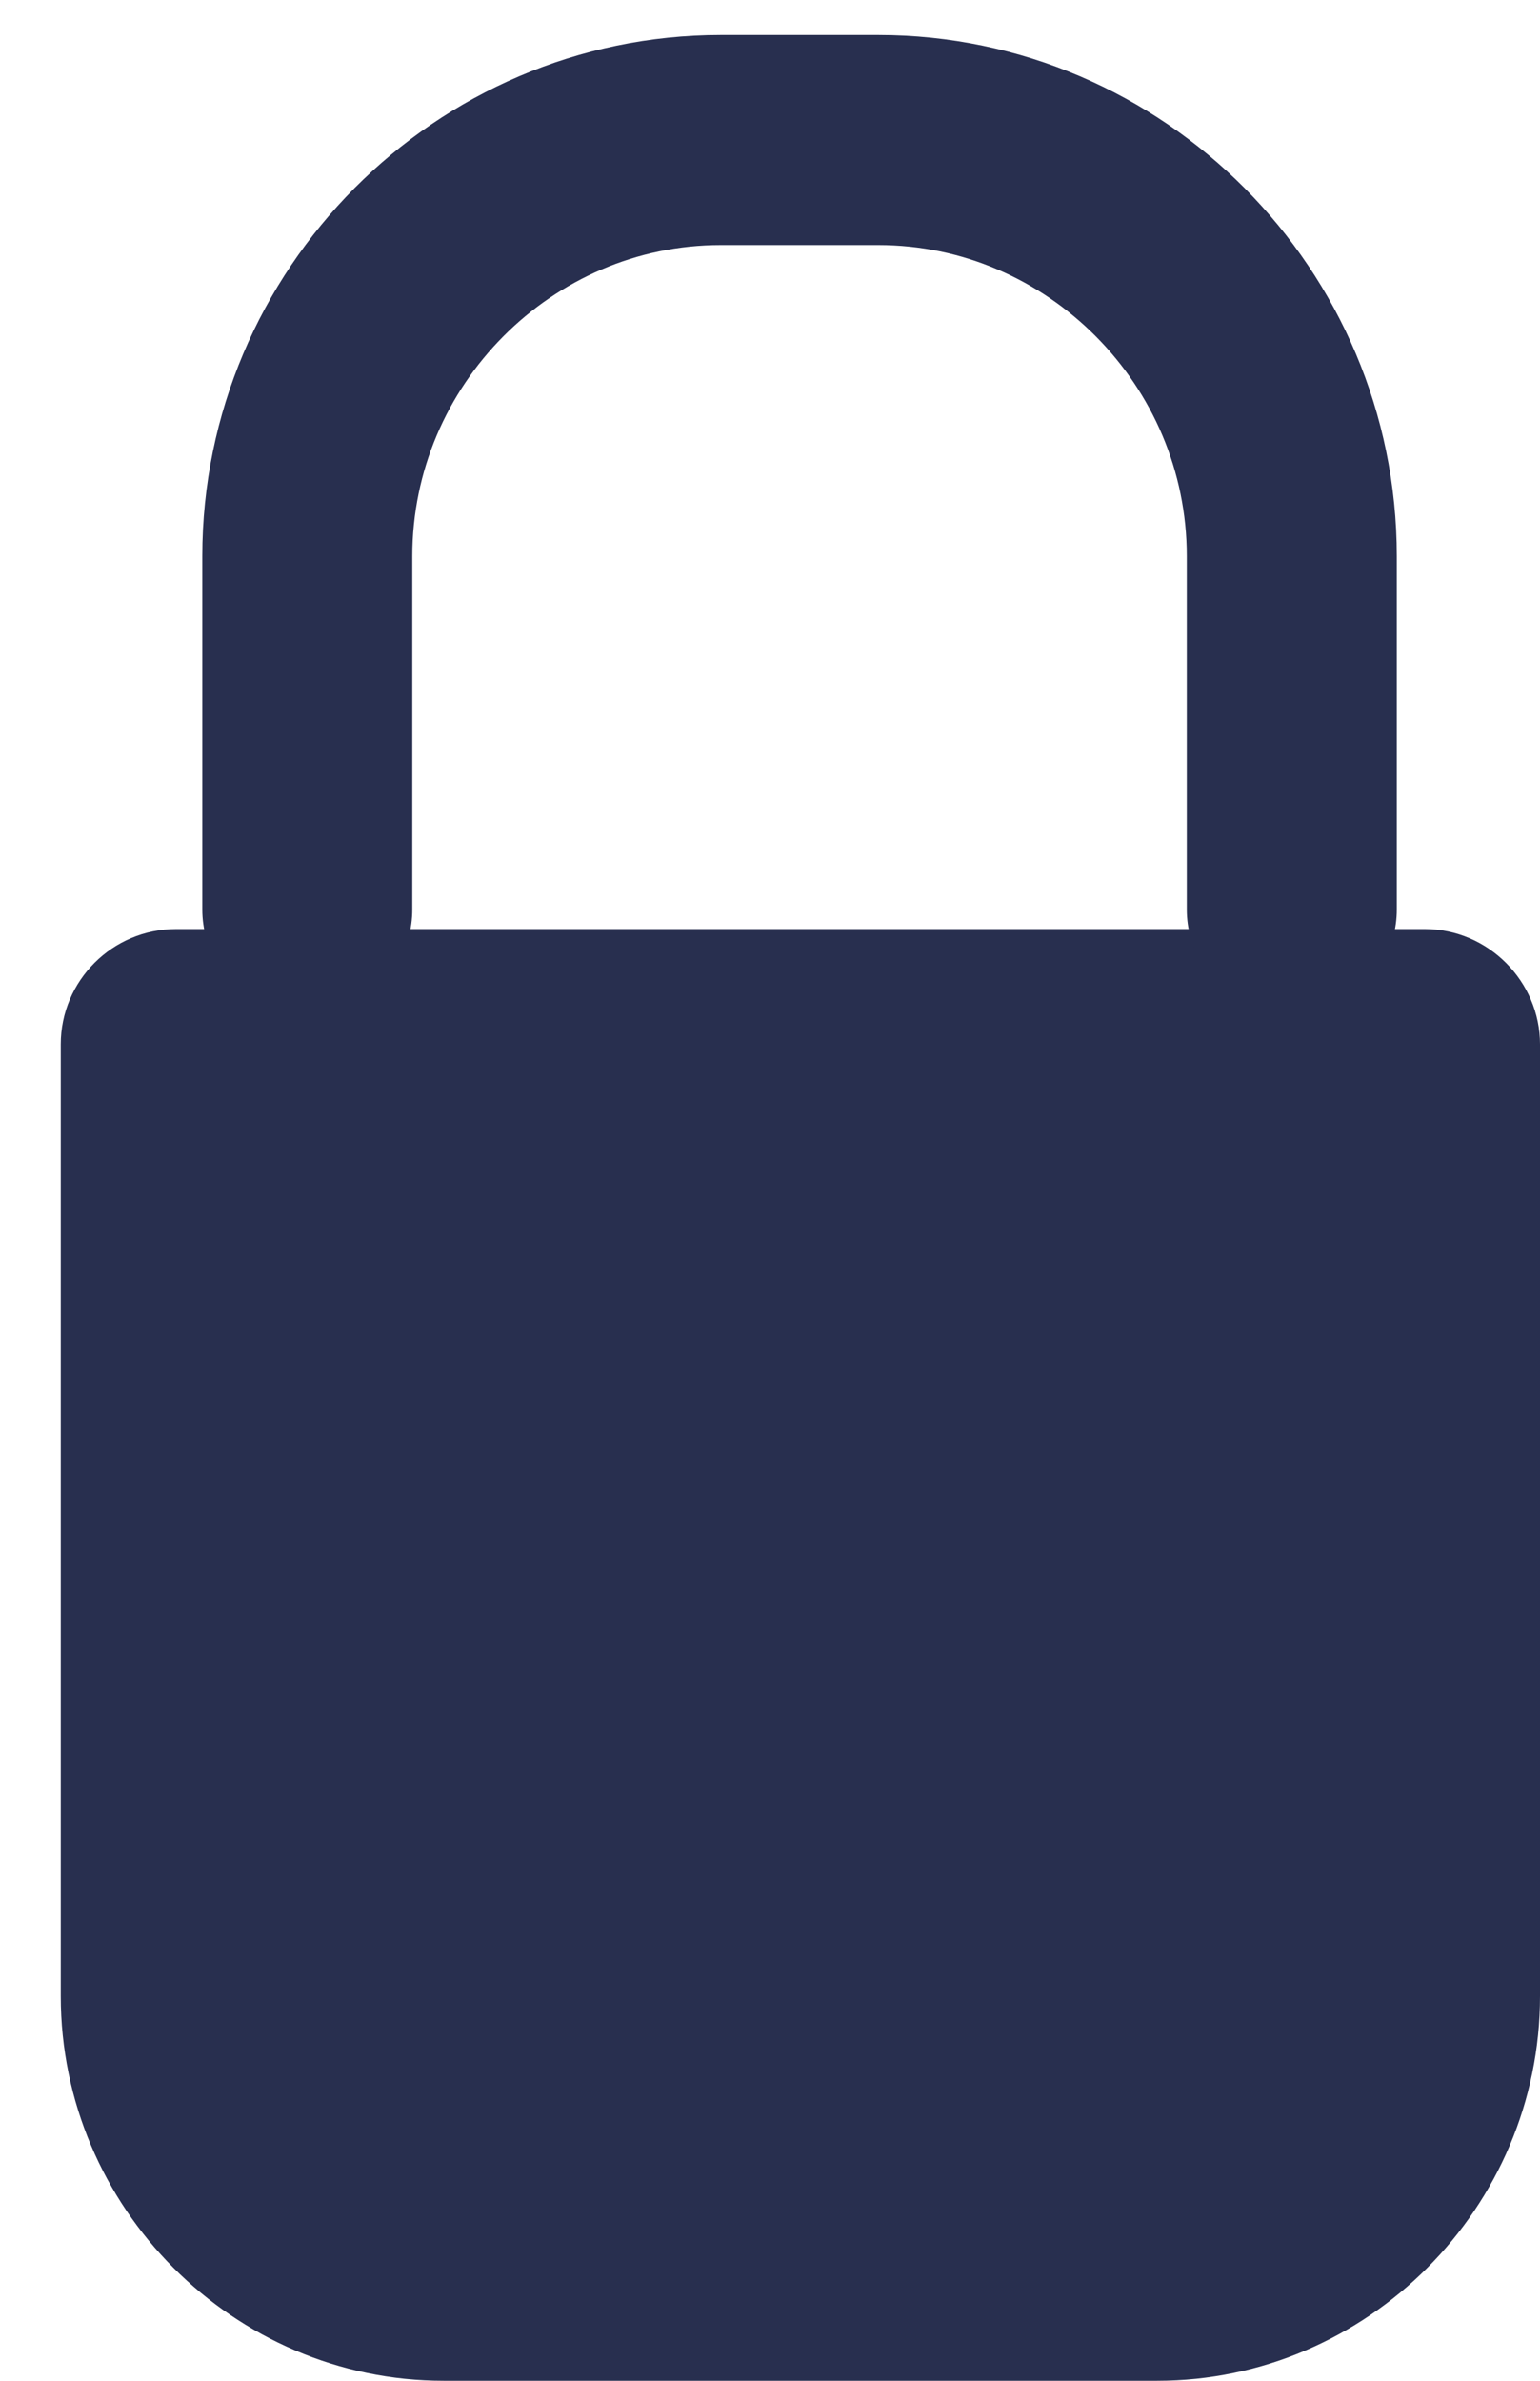
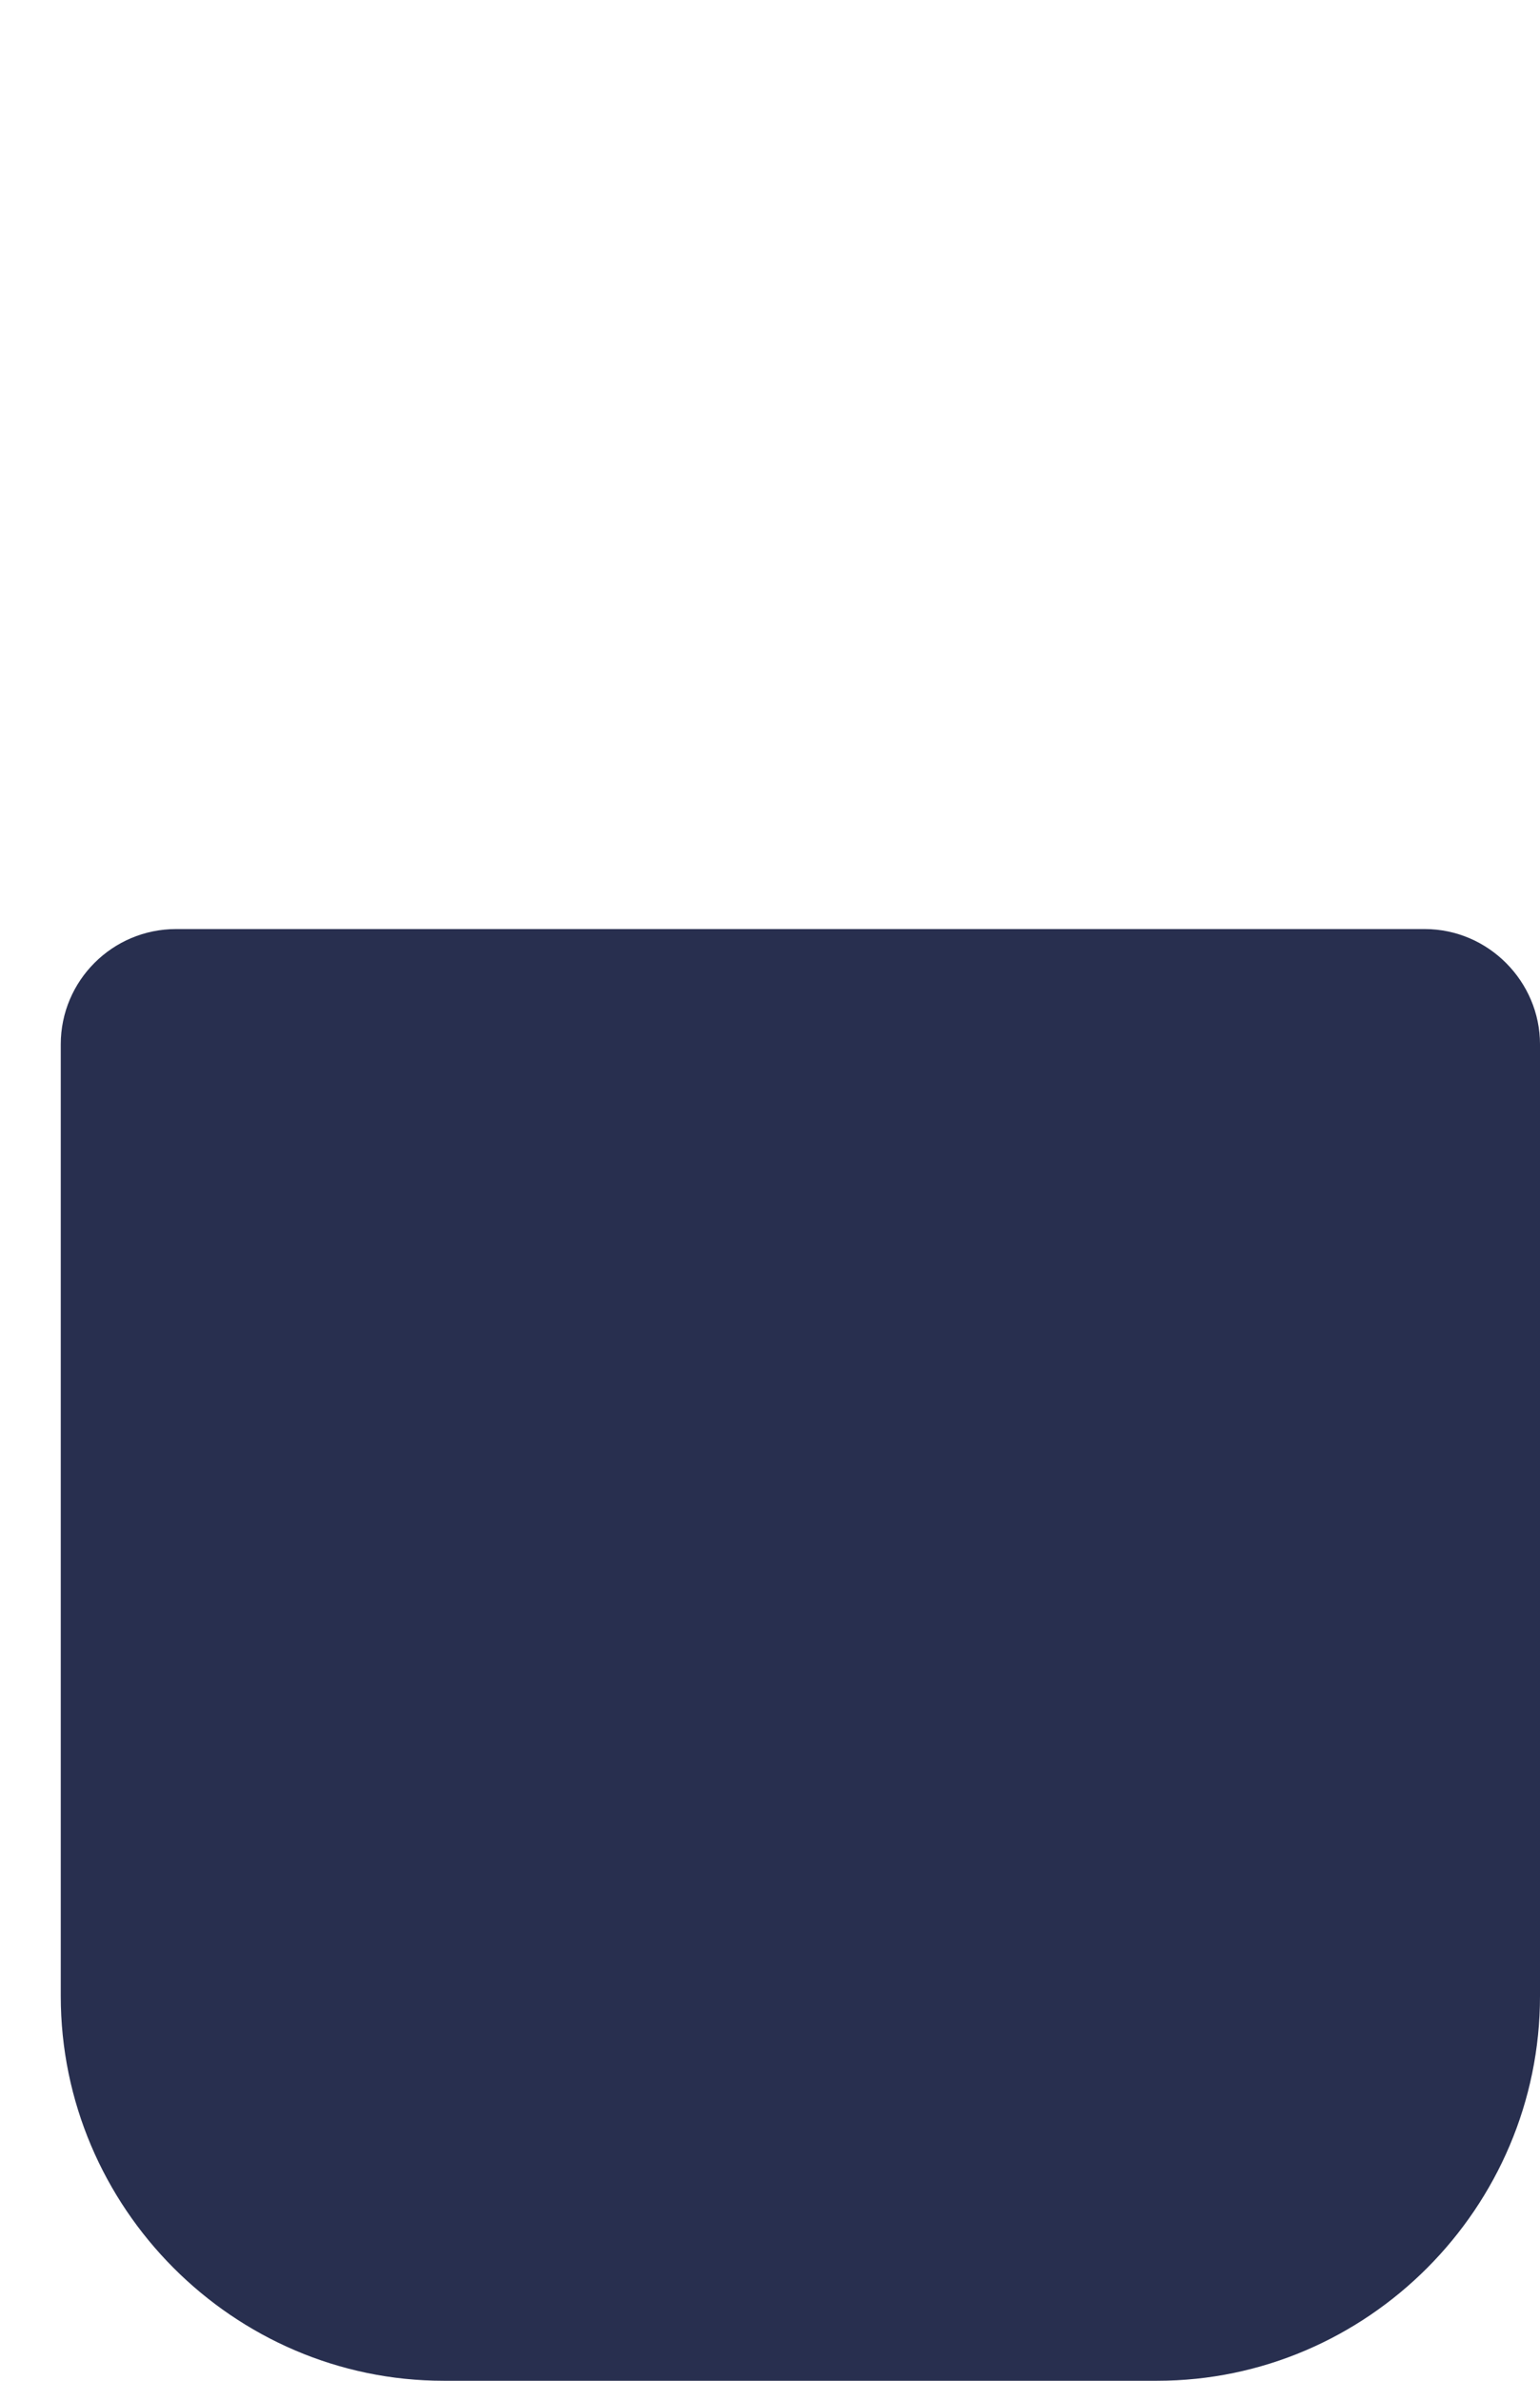
<svg xmlns="http://www.w3.org/2000/svg" width="11" height="17" viewBox="0 0 11 17" fill="none">
  <path d="M1.251 6.634H10.177C10.631 6.634 11 7.009 11 7.457V14.253C11 15.765 9.765 17 8.265 17H3.169C1.669 17 0.434 15.765 0.434 14.253V7.457C0.434 7.003 0.803 6.634 1.257 6.634H1.251Z" fill="#282F4F" />
-   <path d="M2.195 6.495V3.971C2.195 2.337 3.527 1 5.148 1H6.274C7.896 1 9.227 2.337 9.227 3.971V6.495" stroke="#282F4F" stroke-width="1.5" stroke-linecap="round" stroke-linejoin="round" />
</svg>